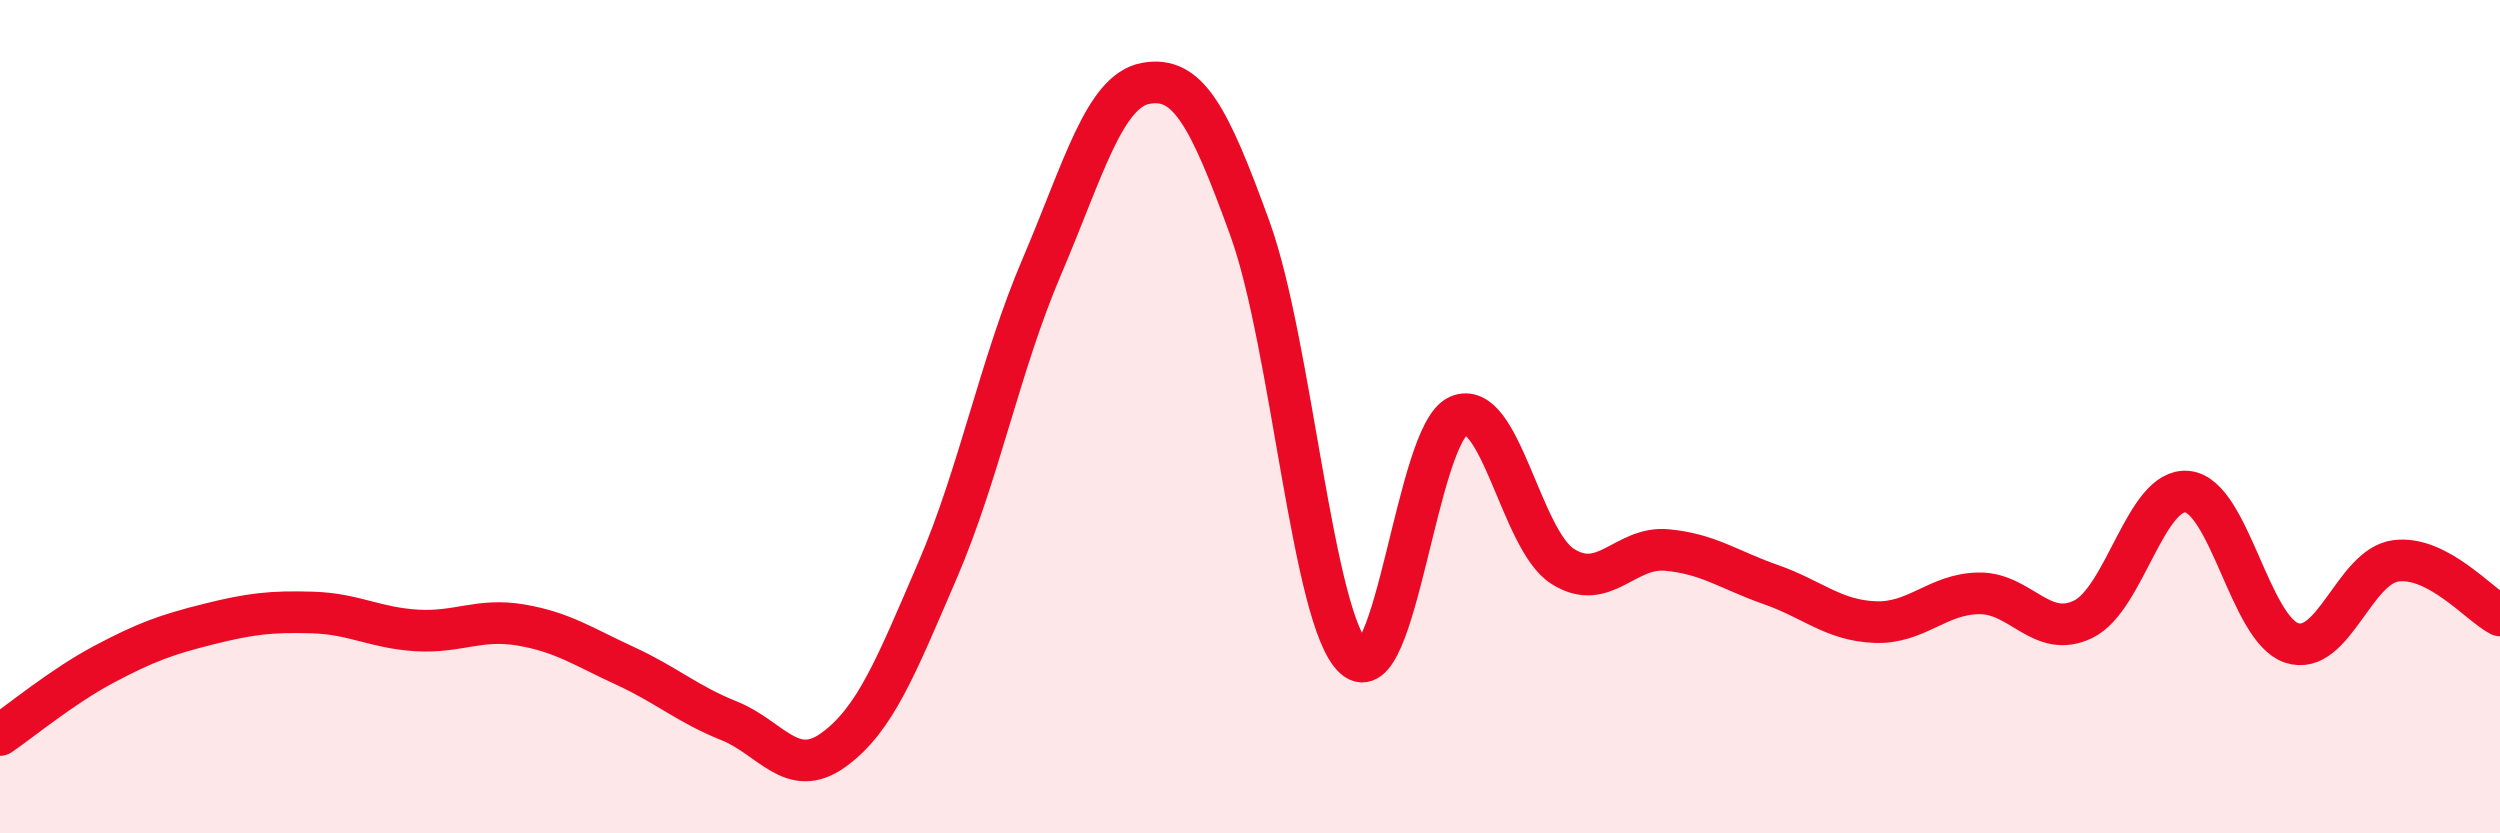
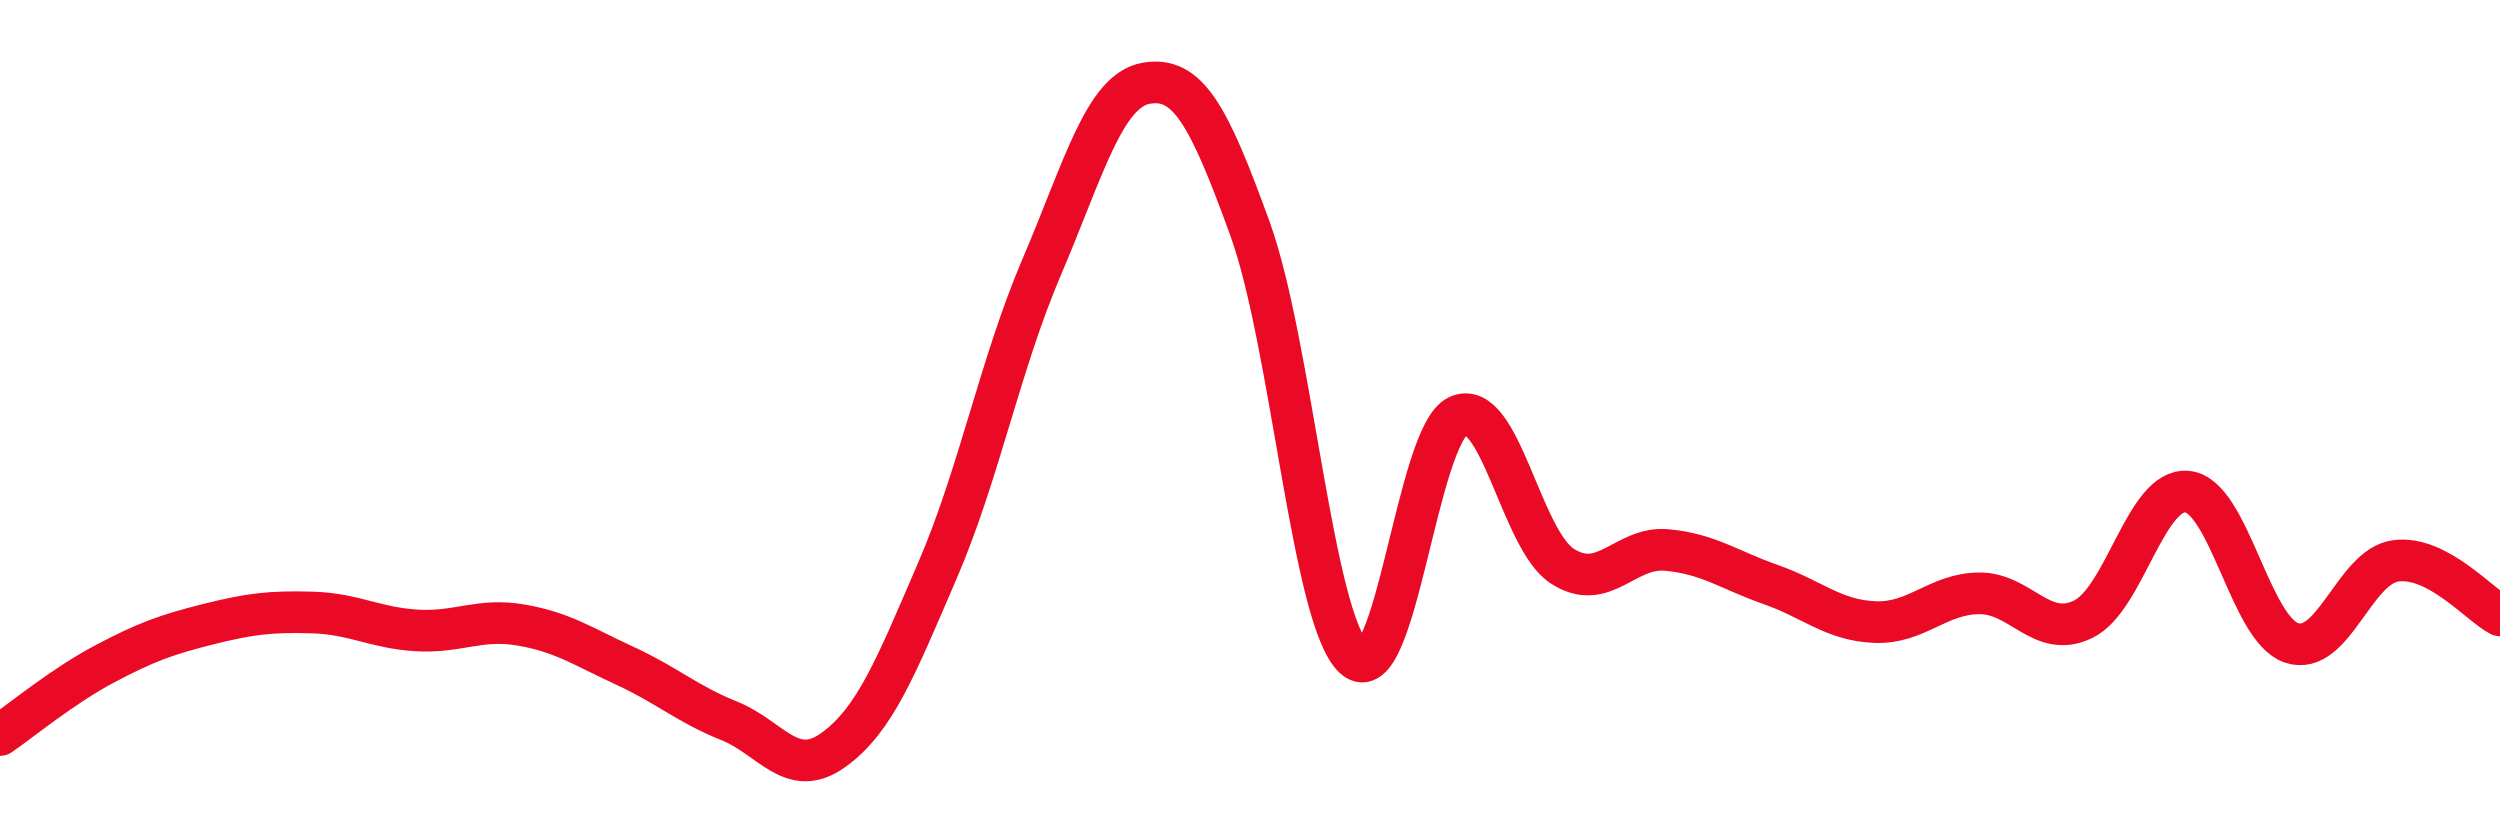
<svg xmlns="http://www.w3.org/2000/svg" width="60" height="20" viewBox="0 0 60 20">
-   <path d="M 0,17.64 C 0.5,17.3 1.5,16.47 2.5,15.94 C 3.5,15.41 4,15.23 5,14.98 C 6,14.73 6.5,14.67 7.5,14.7 C 8.5,14.73 9,15.07 10,15.13 C 11,15.19 11.5,14.83 12.5,15 C 13.5,15.17 14,15.52 15,15.98 C 16,16.44 16.5,16.9 17.5,17.3 C 18.5,17.7 19,18.72 20,18 C 21,17.28 21.5,16.01 22.5,13.69 C 23.5,11.37 24,8.75 25,6.41 C 26,4.07 26.5,2.18 27.5,2 C 28.5,1.82 29,2.73 30,5.49 C 31,8.25 31.5,14.89 32.5,15.79 C 33.5,16.69 34,10.42 35,9.98 C 36,9.54 36.5,12.95 37.5,13.59 C 38.5,14.23 39,13.11 40,13.2 C 41,13.29 41.5,13.68 42.5,14.03 C 43.5,14.38 44,14.89 45,14.93 C 46,14.97 46.5,14.25 47.5,14.24 C 48.5,14.23 49,15.35 50,14.86 C 51,14.37 51.5,11.69 52.5,11.8 C 53.5,11.91 54,15.1 55,15.43 C 56,15.76 56.5,13.59 57.5,13.46 C 58.5,13.33 59.5,14.51 60,14.77L60 20L0 20Z" fill="#EB0A25" opacity="0.1" stroke-linecap="round" stroke-linejoin="round" />
  <path d="M 0,17.64 C 0.5,17.3 1.5,16.47 2.5,15.94 C 3.5,15.41 4,15.23 5,14.98 C 6,14.73 6.5,14.67 7.5,14.7 C 8.5,14.73 9,15.07 10,15.13 C 11,15.19 11.5,14.83 12.5,15 C 13.5,15.17 14,15.52 15,15.98 C 16,16.44 16.5,16.9 17.5,17.3 C 18.5,17.7 19,18.72 20,18 C 21,17.28 21.5,16.01 22.5,13.69 C 23.5,11.37 24,8.75 25,6.41 C 26,4.07 26.5,2.18 27.5,2 C 28.5,1.82 29,2.73 30,5.49 C 31,8.25 31.5,14.89 32.5,15.79 C 33.5,16.69 34,10.42 35,9.98 C 36,9.54 36.5,12.95 37.5,13.59 C 38.5,14.23 39,13.11 40,13.2 C 41,13.29 41.5,13.68 42.5,14.03 C 43.5,14.38 44,14.89 45,14.93 C 46,14.97 46.5,14.25 47.5,14.24 C 48.5,14.23 49,15.35 50,14.86 C 51,14.37 51.5,11.69 52.5,11.8 C 53.5,11.91 54,15.1 55,15.43 C 56,15.76 56.5,13.59 57.5,13.46 C 58.5,13.33 59.5,14.51 60,14.77" stroke="#EB0A25" stroke-width="1" fill="none" stroke-linecap="round" stroke-linejoin="round" />
</svg>